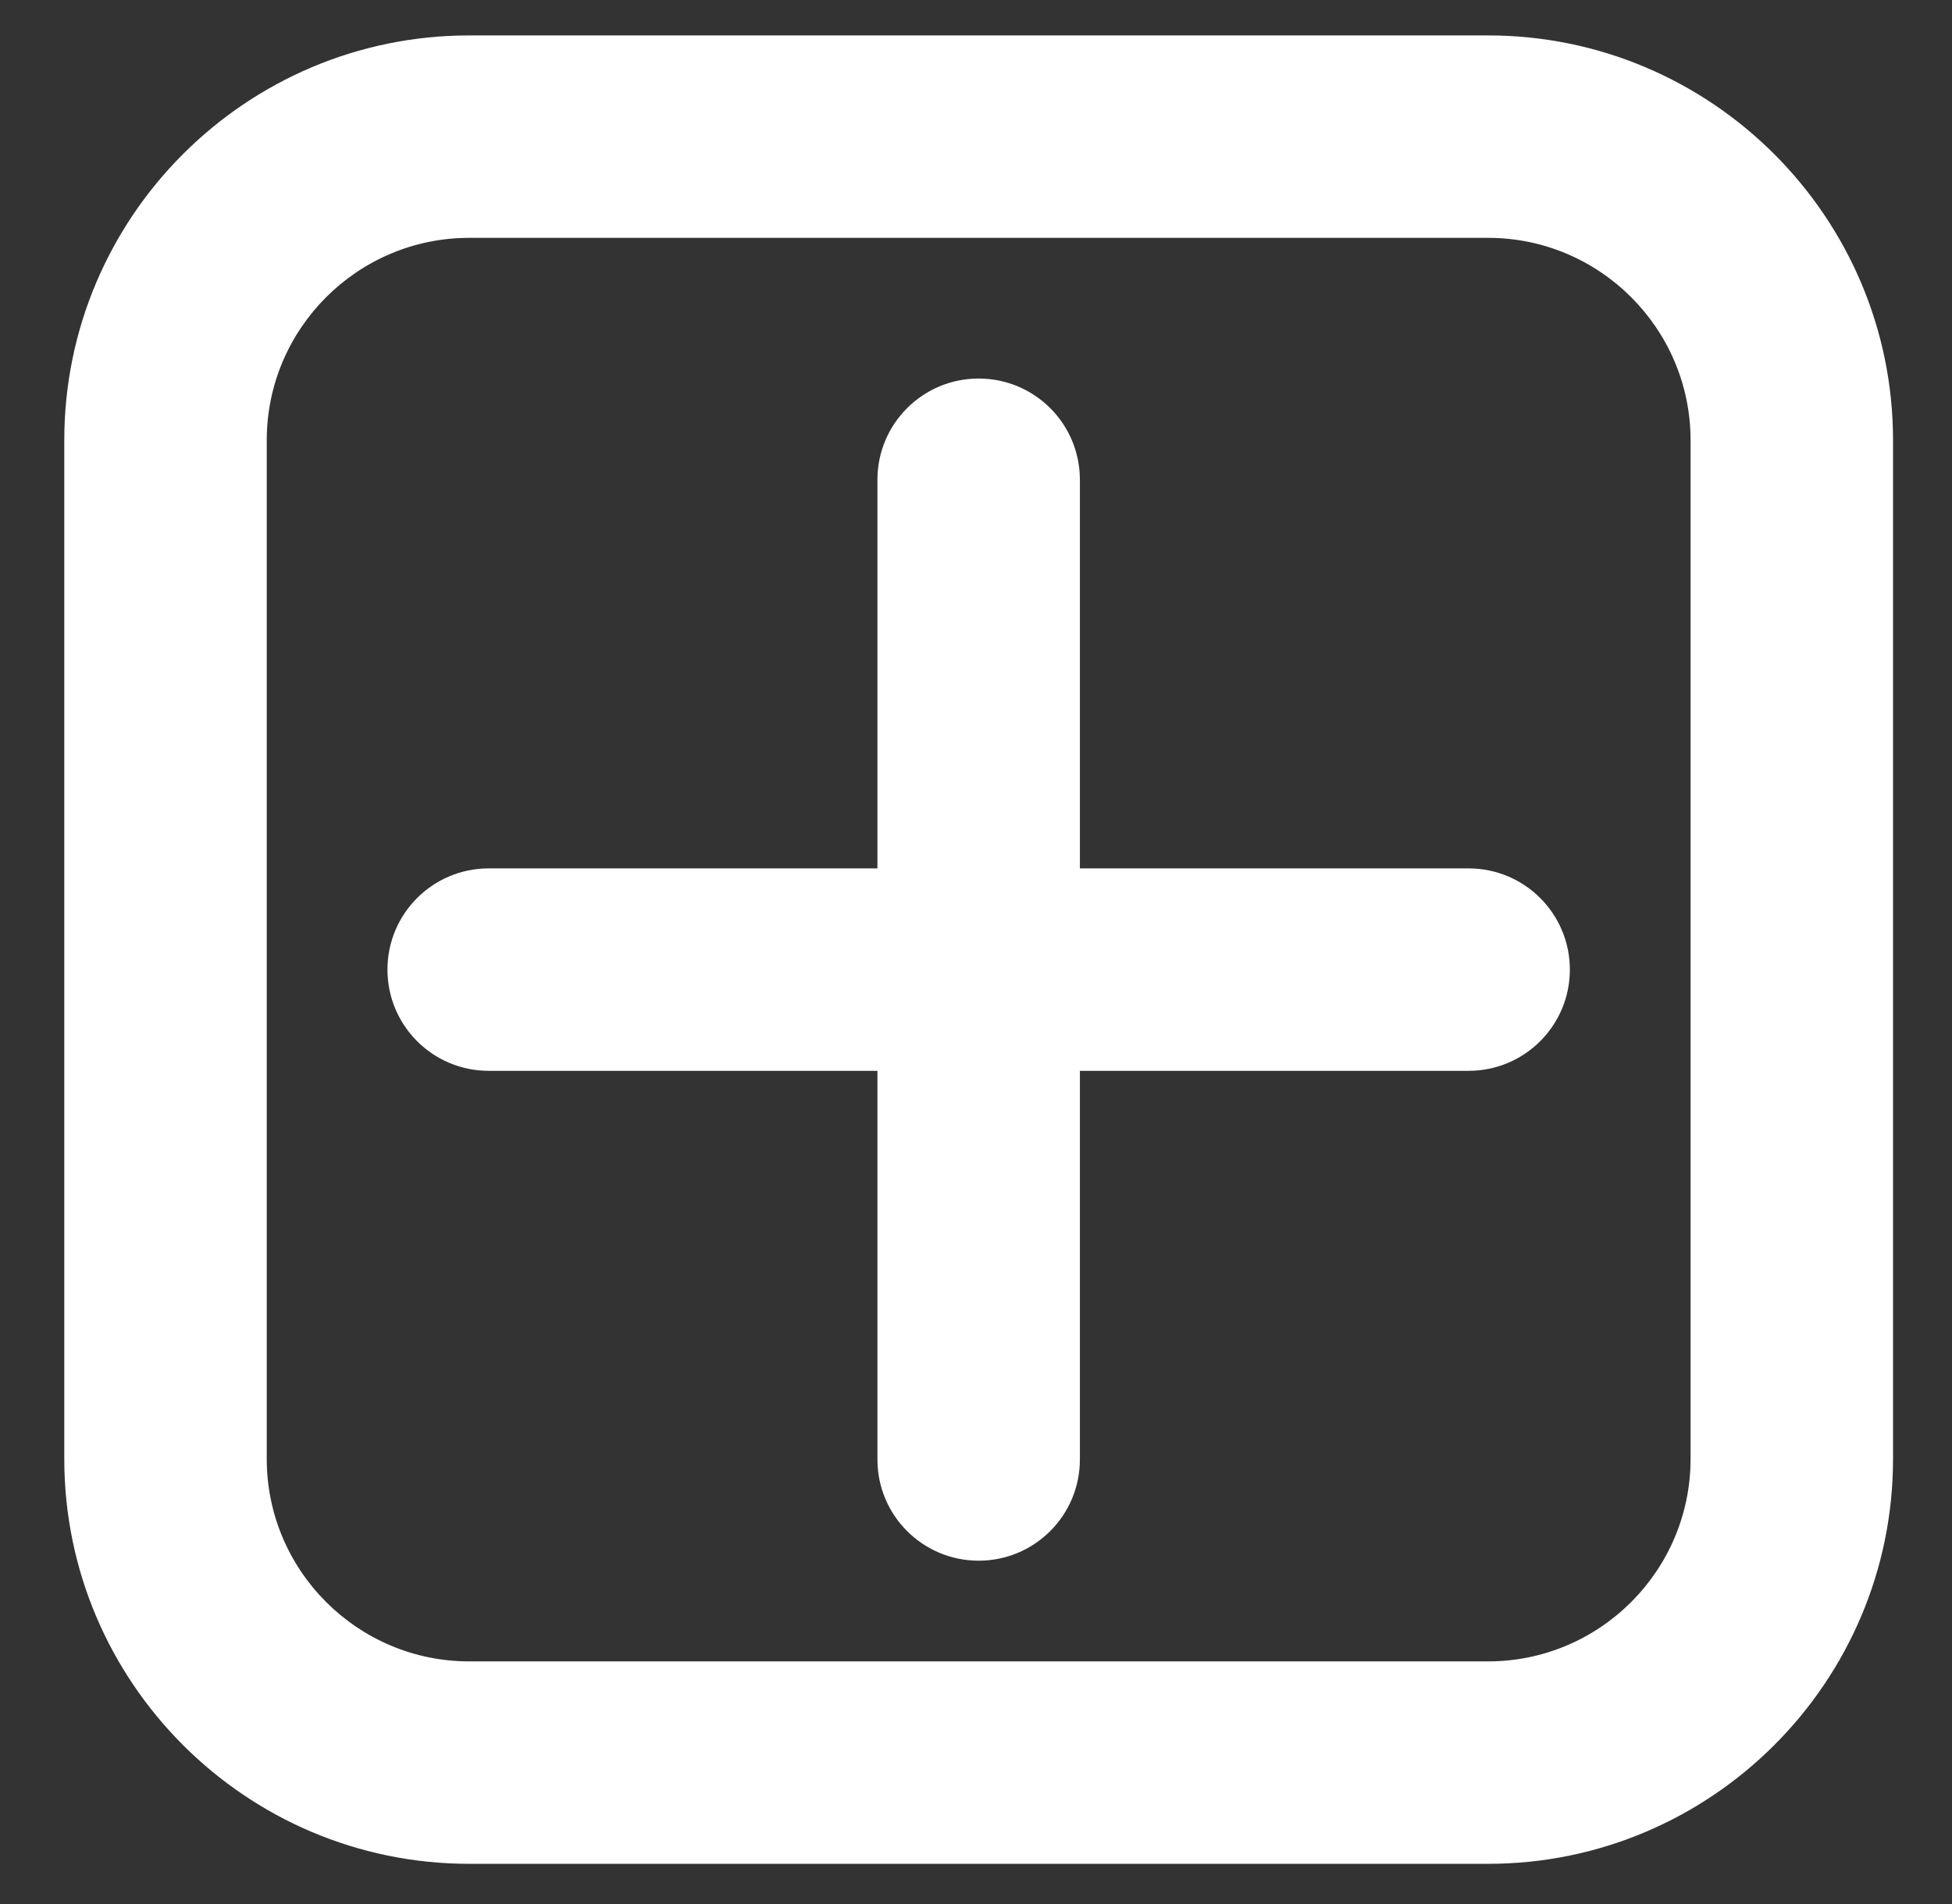
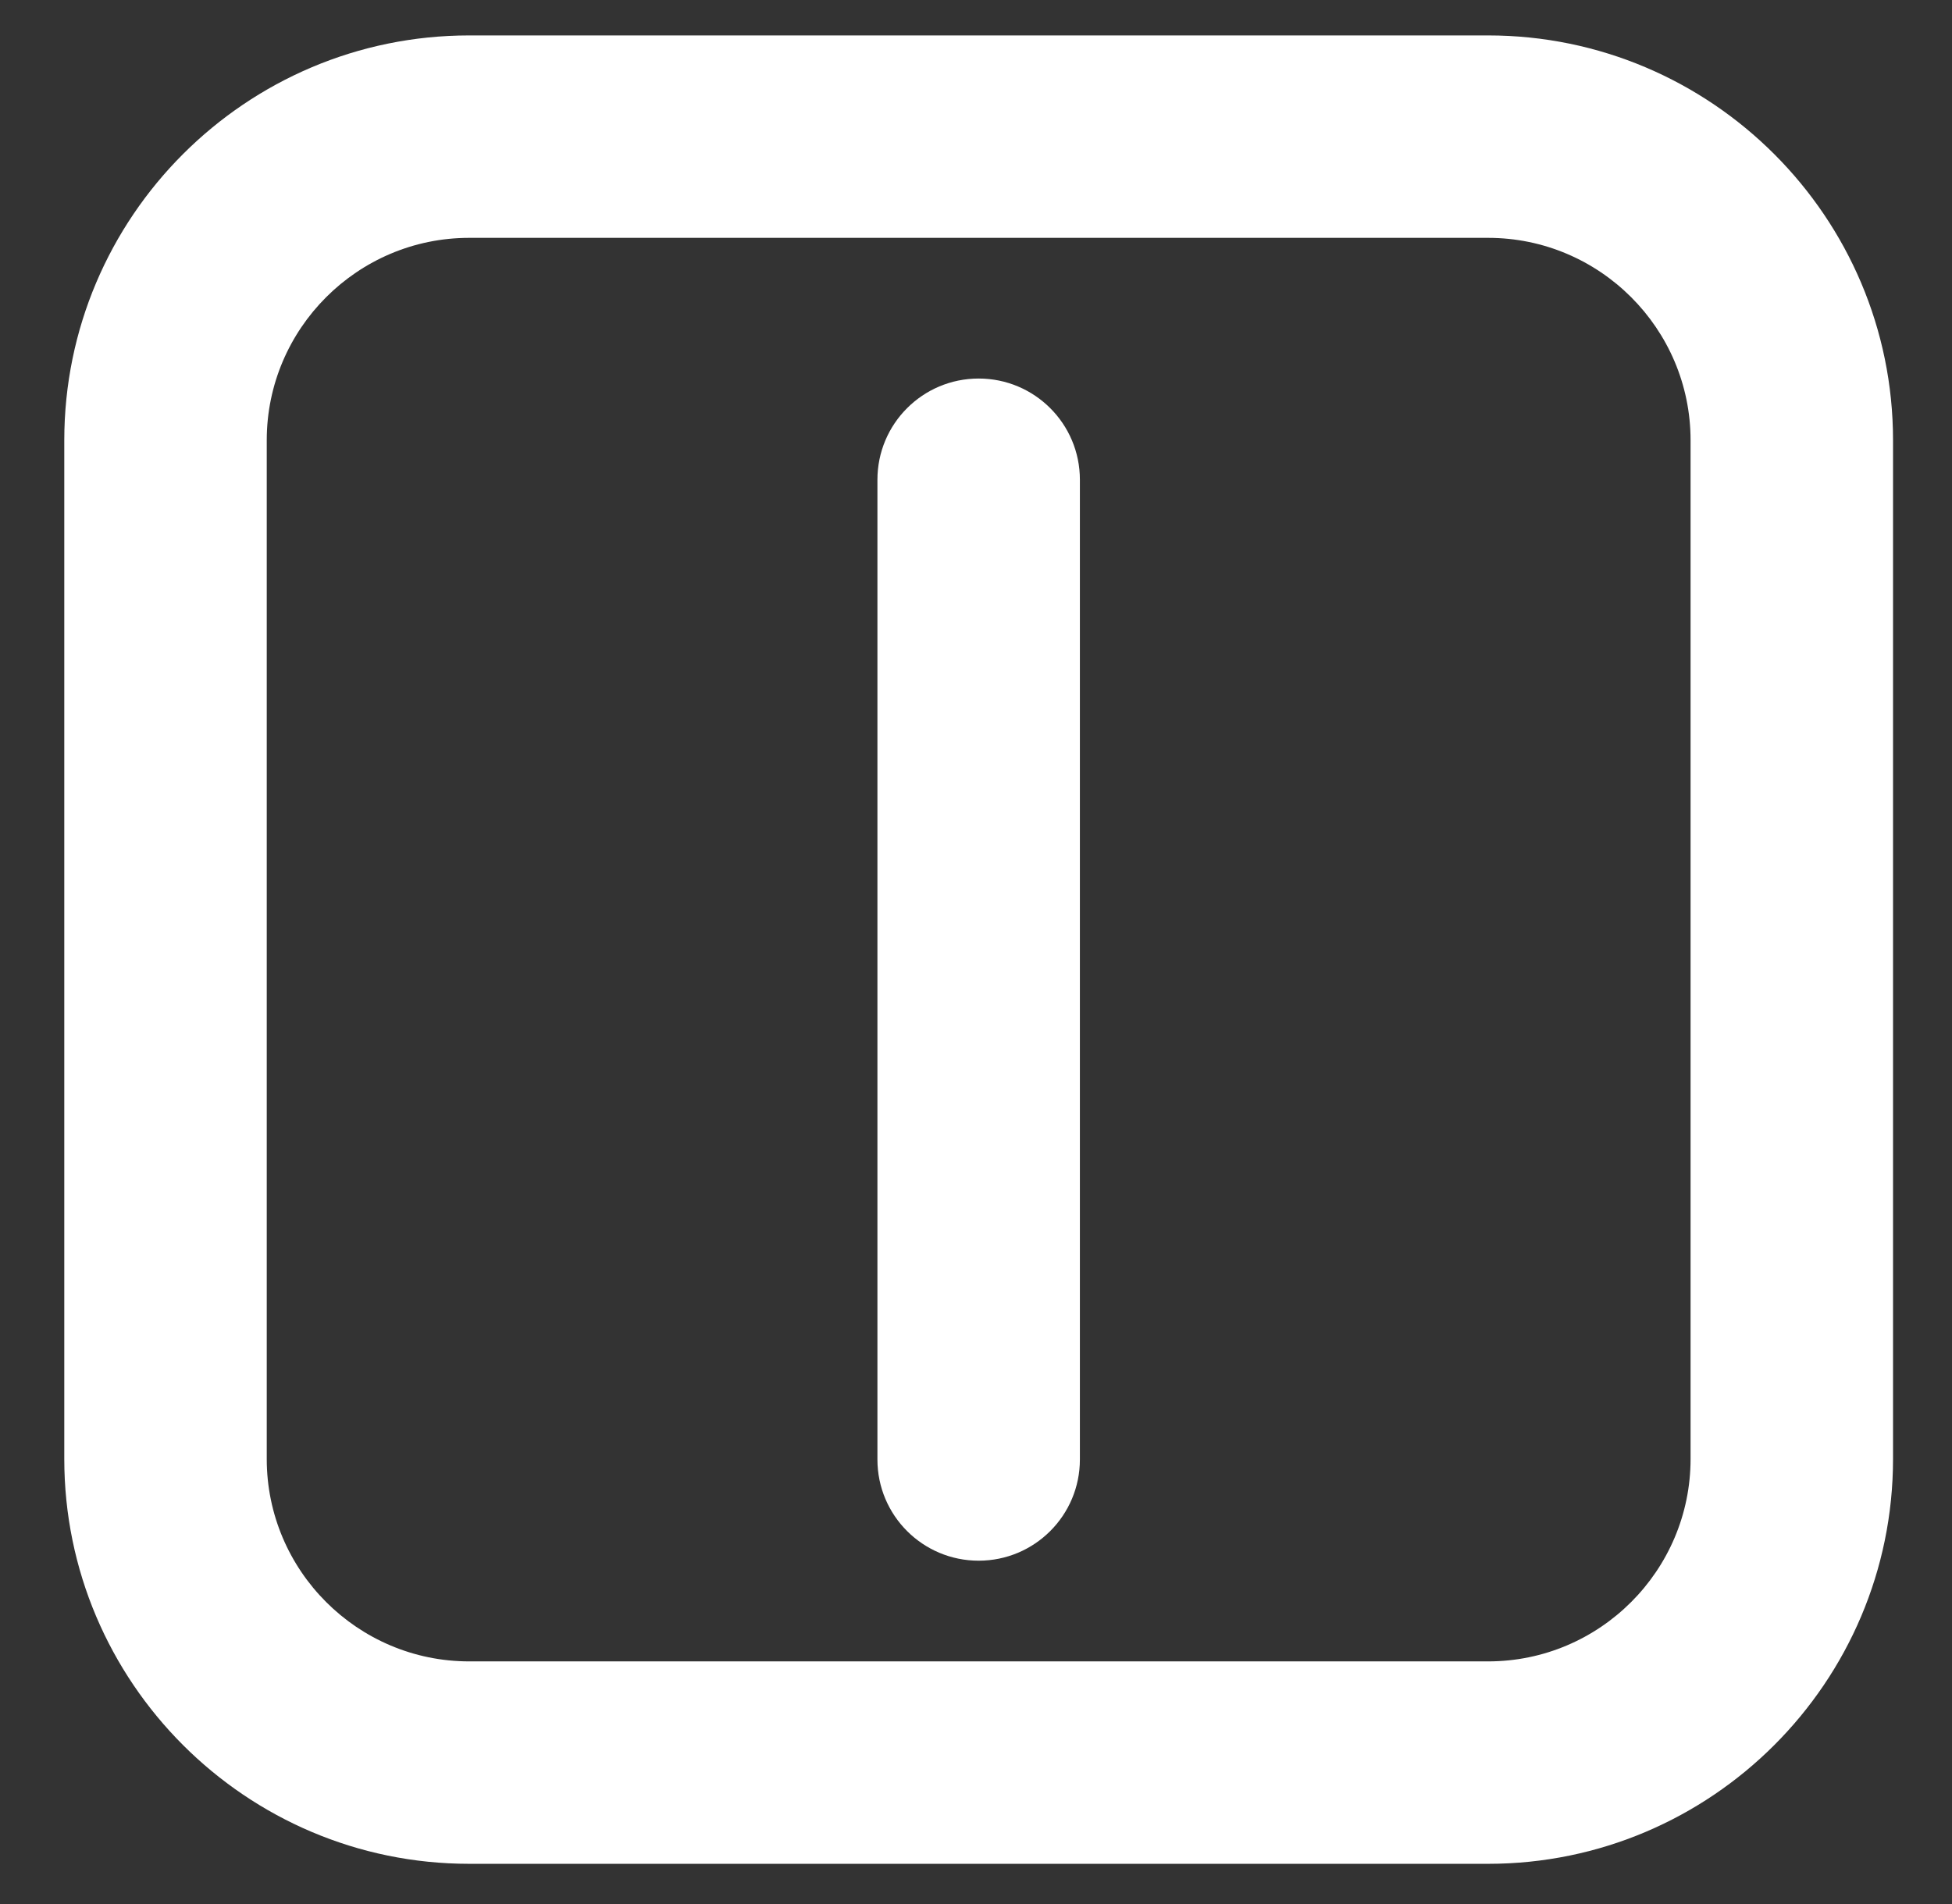
<svg xmlns="http://www.w3.org/2000/svg" id="Layer_1" data-name="Layer 1" viewBox="0 0 77.13 75.26">
  <rect x="0" y="0" width="77.13" height="75.26" fill="#333333" stroke="none" />
  <defs>
    <style>
      .cls-1 {
        fill: #fff;
        stroke-width: 0px;
      }
    </style>
  </defs>
  <path class="cls-1" d="m58.8,73.66H18.54c-8.82,0-16-7.18-16-16V17.4C2.54,8.57,9.72,1.4,18.54,1.4h40.26c8.82,0,16,7.18,16,16v40.26c0,8.82-7.18,16-16,16ZM18.54,9.4c-4.41,0-8,3.59-8,8v40.26c0,4.41,3.59,8,8,8h40.26c4.41,0,8-3.59,8-8V17.4c0-4.41-3.59-8-8-8H18.54Z" />
  <path class="cls-1" d="m38.67,61.68c-2.21,0-4-1.79-4-4V18.96c0-2.21,1.79-4,4-4s4,1.79,4,4v38.72c0,2.21-1.79,4-4,4Z" />
-   <path class="cls-1" d="m58.03,42.32H19.31c-2.21,0-4-1.79-4-4s1.79-4,4-4h38.72c2.21,0,4,1.79,4,4s-1.79,4-4,4Z" />
</svg>